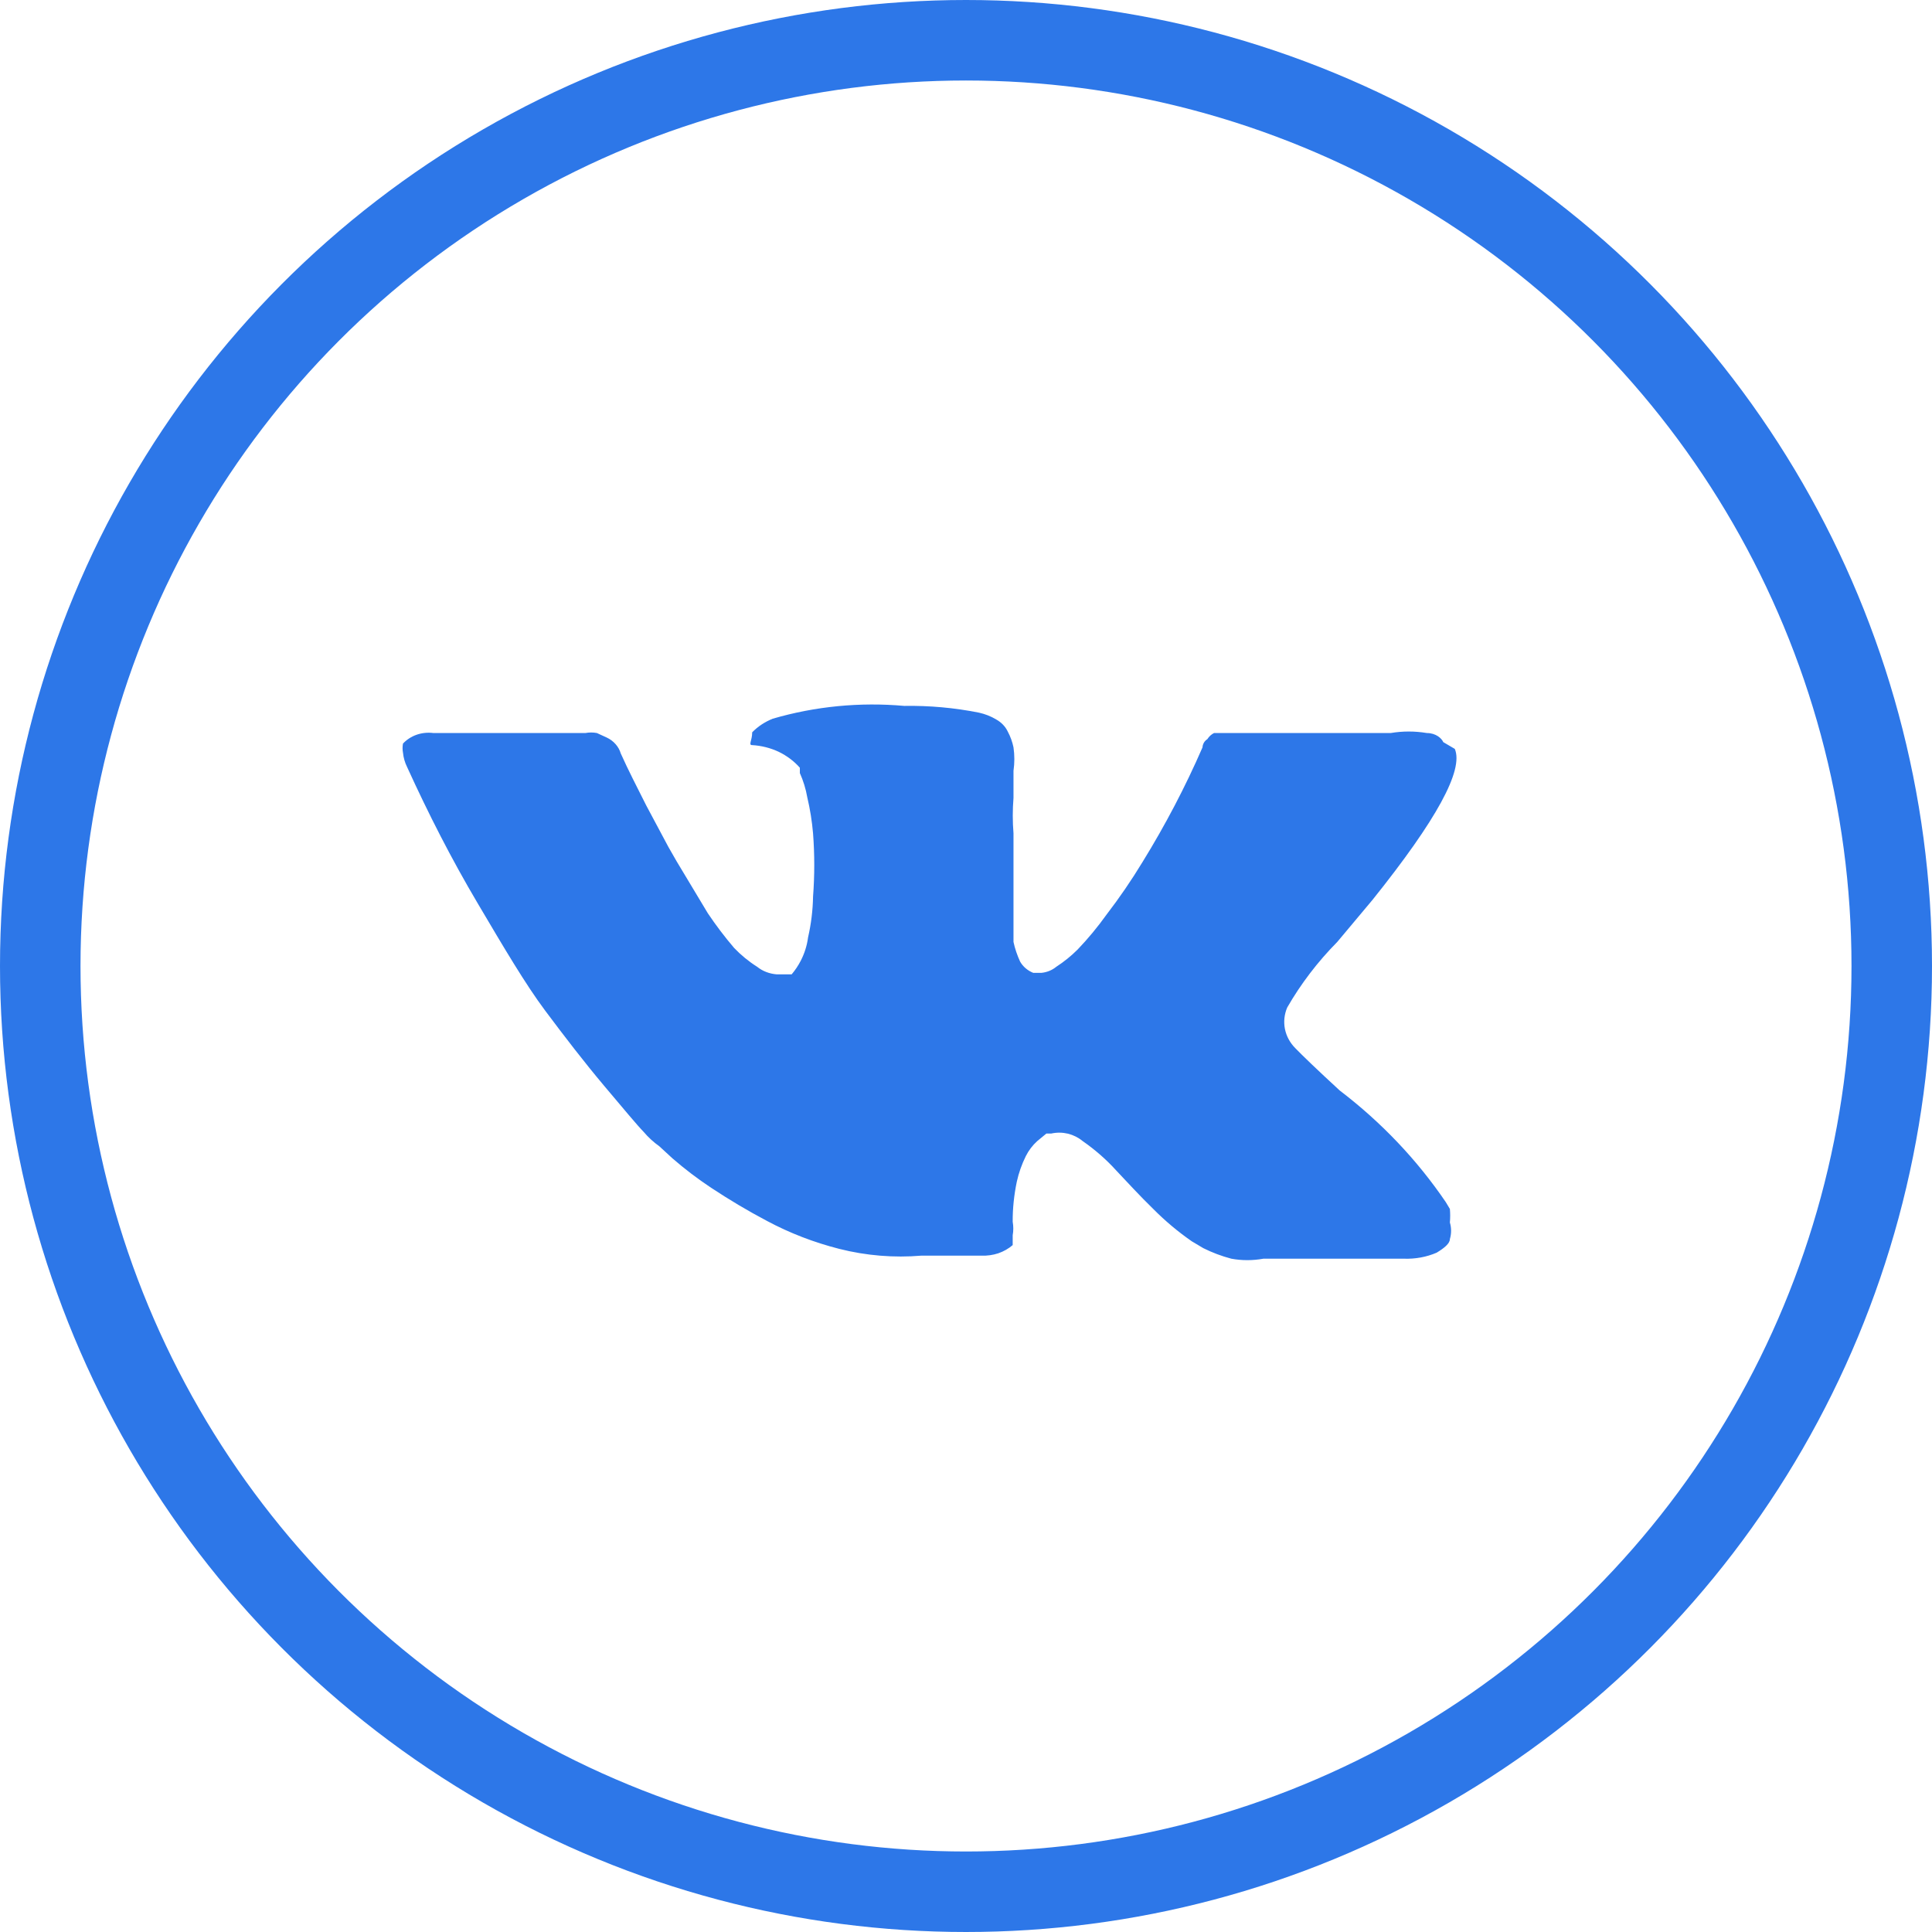
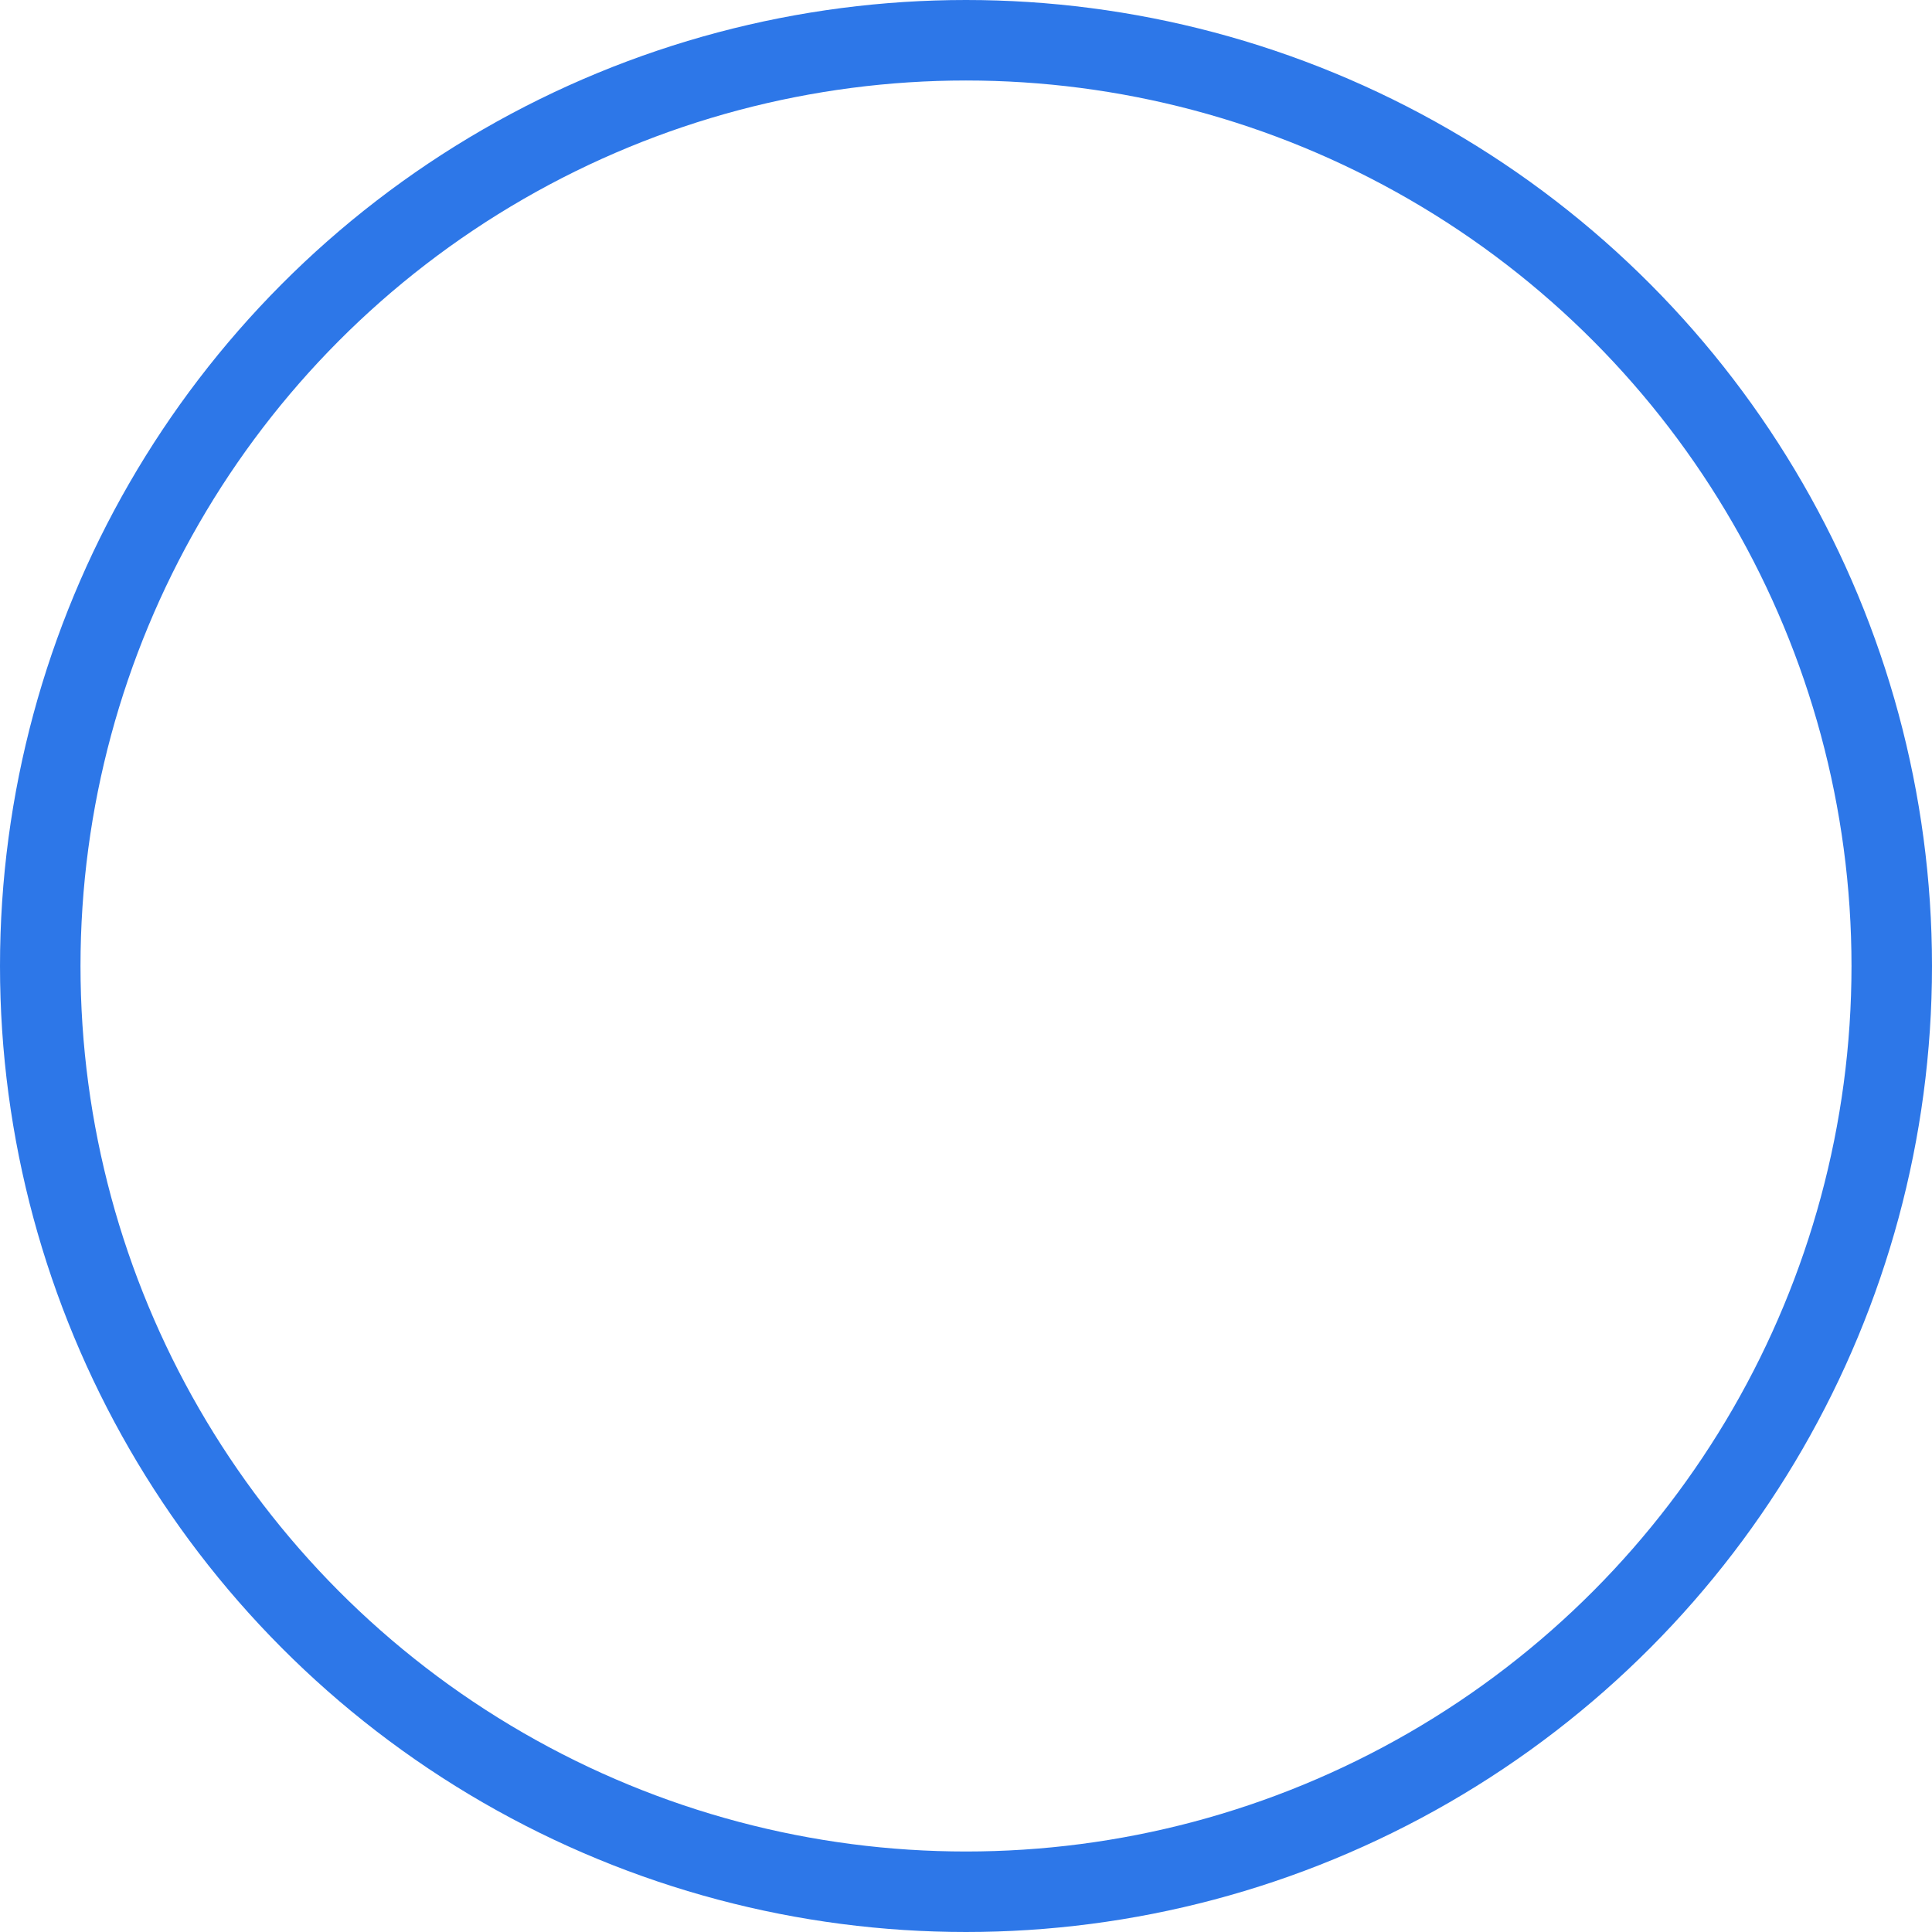
<svg xmlns="http://www.w3.org/2000/svg" width="24" height="24" viewBox="0 0 24 24" fill="none">
  <circle cx="12" cy="12" r="11.5" stroke="#2D77E8" />
-   <path d="M18.072 9.303C18.184 9.565 17.847 10.184 17.051 11.177L16.612 11.701C16.368 11.948 16.159 12.222 15.99 12.516C15.954 12.601 15.944 12.693 15.962 12.783C15.98 12.872 16.025 12.955 16.092 13.022C16.173 13.106 16.357 13.284 16.643 13.547C17.16 13.941 17.604 14.409 17.96 14.933L18.011 15.018C18.016 15.074 18.016 15.13 18.011 15.186C18.031 15.254 18.031 15.325 18.011 15.392C18.011 15.448 17.939 15.505 17.847 15.561C17.72 15.616 17.58 15.641 17.439 15.636H15.694C15.562 15.66 15.427 15.66 15.296 15.636C15.175 15.604 15.058 15.56 14.948 15.505L14.805 15.42C14.632 15.3 14.472 15.165 14.326 15.018C14.152 14.849 13.999 14.68 13.866 14.54C13.743 14.404 13.602 14.281 13.448 14.174C13.396 14.131 13.334 14.1 13.267 14.083C13.199 14.067 13.128 14.066 13.06 14.081H12.999L12.886 14.174C12.826 14.228 12.778 14.292 12.743 14.362C12.693 14.463 12.655 14.57 12.631 14.68C12.597 14.844 12.579 15.01 12.58 15.177C12.59 15.233 12.59 15.29 12.58 15.345C12.58 15.392 12.58 15.43 12.58 15.467C12.528 15.512 12.467 15.546 12.401 15.569C12.334 15.591 12.263 15.601 12.192 15.598H11.447C11.104 15.627 10.758 15.598 10.426 15.514C10.112 15.434 9.81 15.318 9.528 15.167C9.289 15.041 9.058 14.903 8.834 14.755C8.665 14.643 8.505 14.521 8.354 14.39L8.191 14.24C8.118 14.188 8.053 14.128 7.997 14.062C7.915 13.978 7.752 13.781 7.507 13.491C7.262 13.2 7.017 12.882 6.772 12.554C6.527 12.226 6.262 11.776 5.935 11.223C5.608 10.671 5.322 10.109 5.057 9.528C5.029 9.472 5.012 9.411 5.006 9.35C4.999 9.313 4.999 9.275 5.006 9.237C5.052 9.188 5.11 9.15 5.176 9.127C5.242 9.104 5.314 9.097 5.384 9.106H7.272C7.319 9.097 7.368 9.097 7.415 9.106L7.537 9.162C7.58 9.182 7.617 9.21 7.647 9.244C7.677 9.278 7.699 9.317 7.711 9.359C7.803 9.565 7.915 9.781 8.028 10.006L8.303 10.521L8.405 10.699L8.793 11.345C8.893 11.494 9.002 11.638 9.12 11.776C9.204 11.864 9.3 11.943 9.406 12.01C9.474 12.065 9.56 12.097 9.651 12.104H9.834C9.878 12.052 9.916 11.995 9.947 11.935C9.994 11.844 10.025 11.746 10.038 11.645C10.076 11.479 10.097 11.309 10.1 11.139C10.12 10.877 10.12 10.614 10.1 10.352C10.087 10.201 10.063 10.051 10.028 9.903C10.01 9.8 9.979 9.699 9.936 9.603V9.537C9.864 9.455 9.774 9.388 9.673 9.339C9.571 9.291 9.459 9.263 9.344 9.256C9.293 9.256 9.344 9.2 9.344 9.097C9.415 9.024 9.502 8.967 9.599 8.928C10.127 8.774 10.682 8.72 11.233 8.769C11.545 8.764 11.857 8.792 12.162 8.853C12.238 8.87 12.31 8.898 12.376 8.938C12.439 8.973 12.489 9.025 12.519 9.088C12.552 9.15 12.576 9.216 12.59 9.284C12.604 9.381 12.604 9.478 12.59 9.575V9.912C12.578 10.058 12.578 10.206 12.59 10.352V10.877C12.59 10.924 12.59 11.008 12.59 11.139C12.59 11.27 12.59 11.373 12.59 11.448C12.59 11.523 12.59 11.607 12.59 11.701C12.608 11.785 12.636 11.866 12.672 11.945C12.707 12.007 12.765 12.057 12.835 12.085H12.938C13.006 12.078 13.07 12.052 13.121 12.01C13.218 11.947 13.307 11.875 13.387 11.795C13.517 11.659 13.636 11.515 13.744 11.364C13.906 11.153 14.056 10.934 14.193 10.708C14.476 10.249 14.725 9.774 14.938 9.284C14.938 9.284 14.938 9.219 14.999 9.181C15.018 9.15 15.047 9.123 15.081 9.106H15.173H15.316H17.276C17.424 9.081 17.576 9.081 17.725 9.106C17.837 9.106 17.909 9.172 17.929 9.219L18.072 9.303Z" fill="#2D77E8" />
</svg>